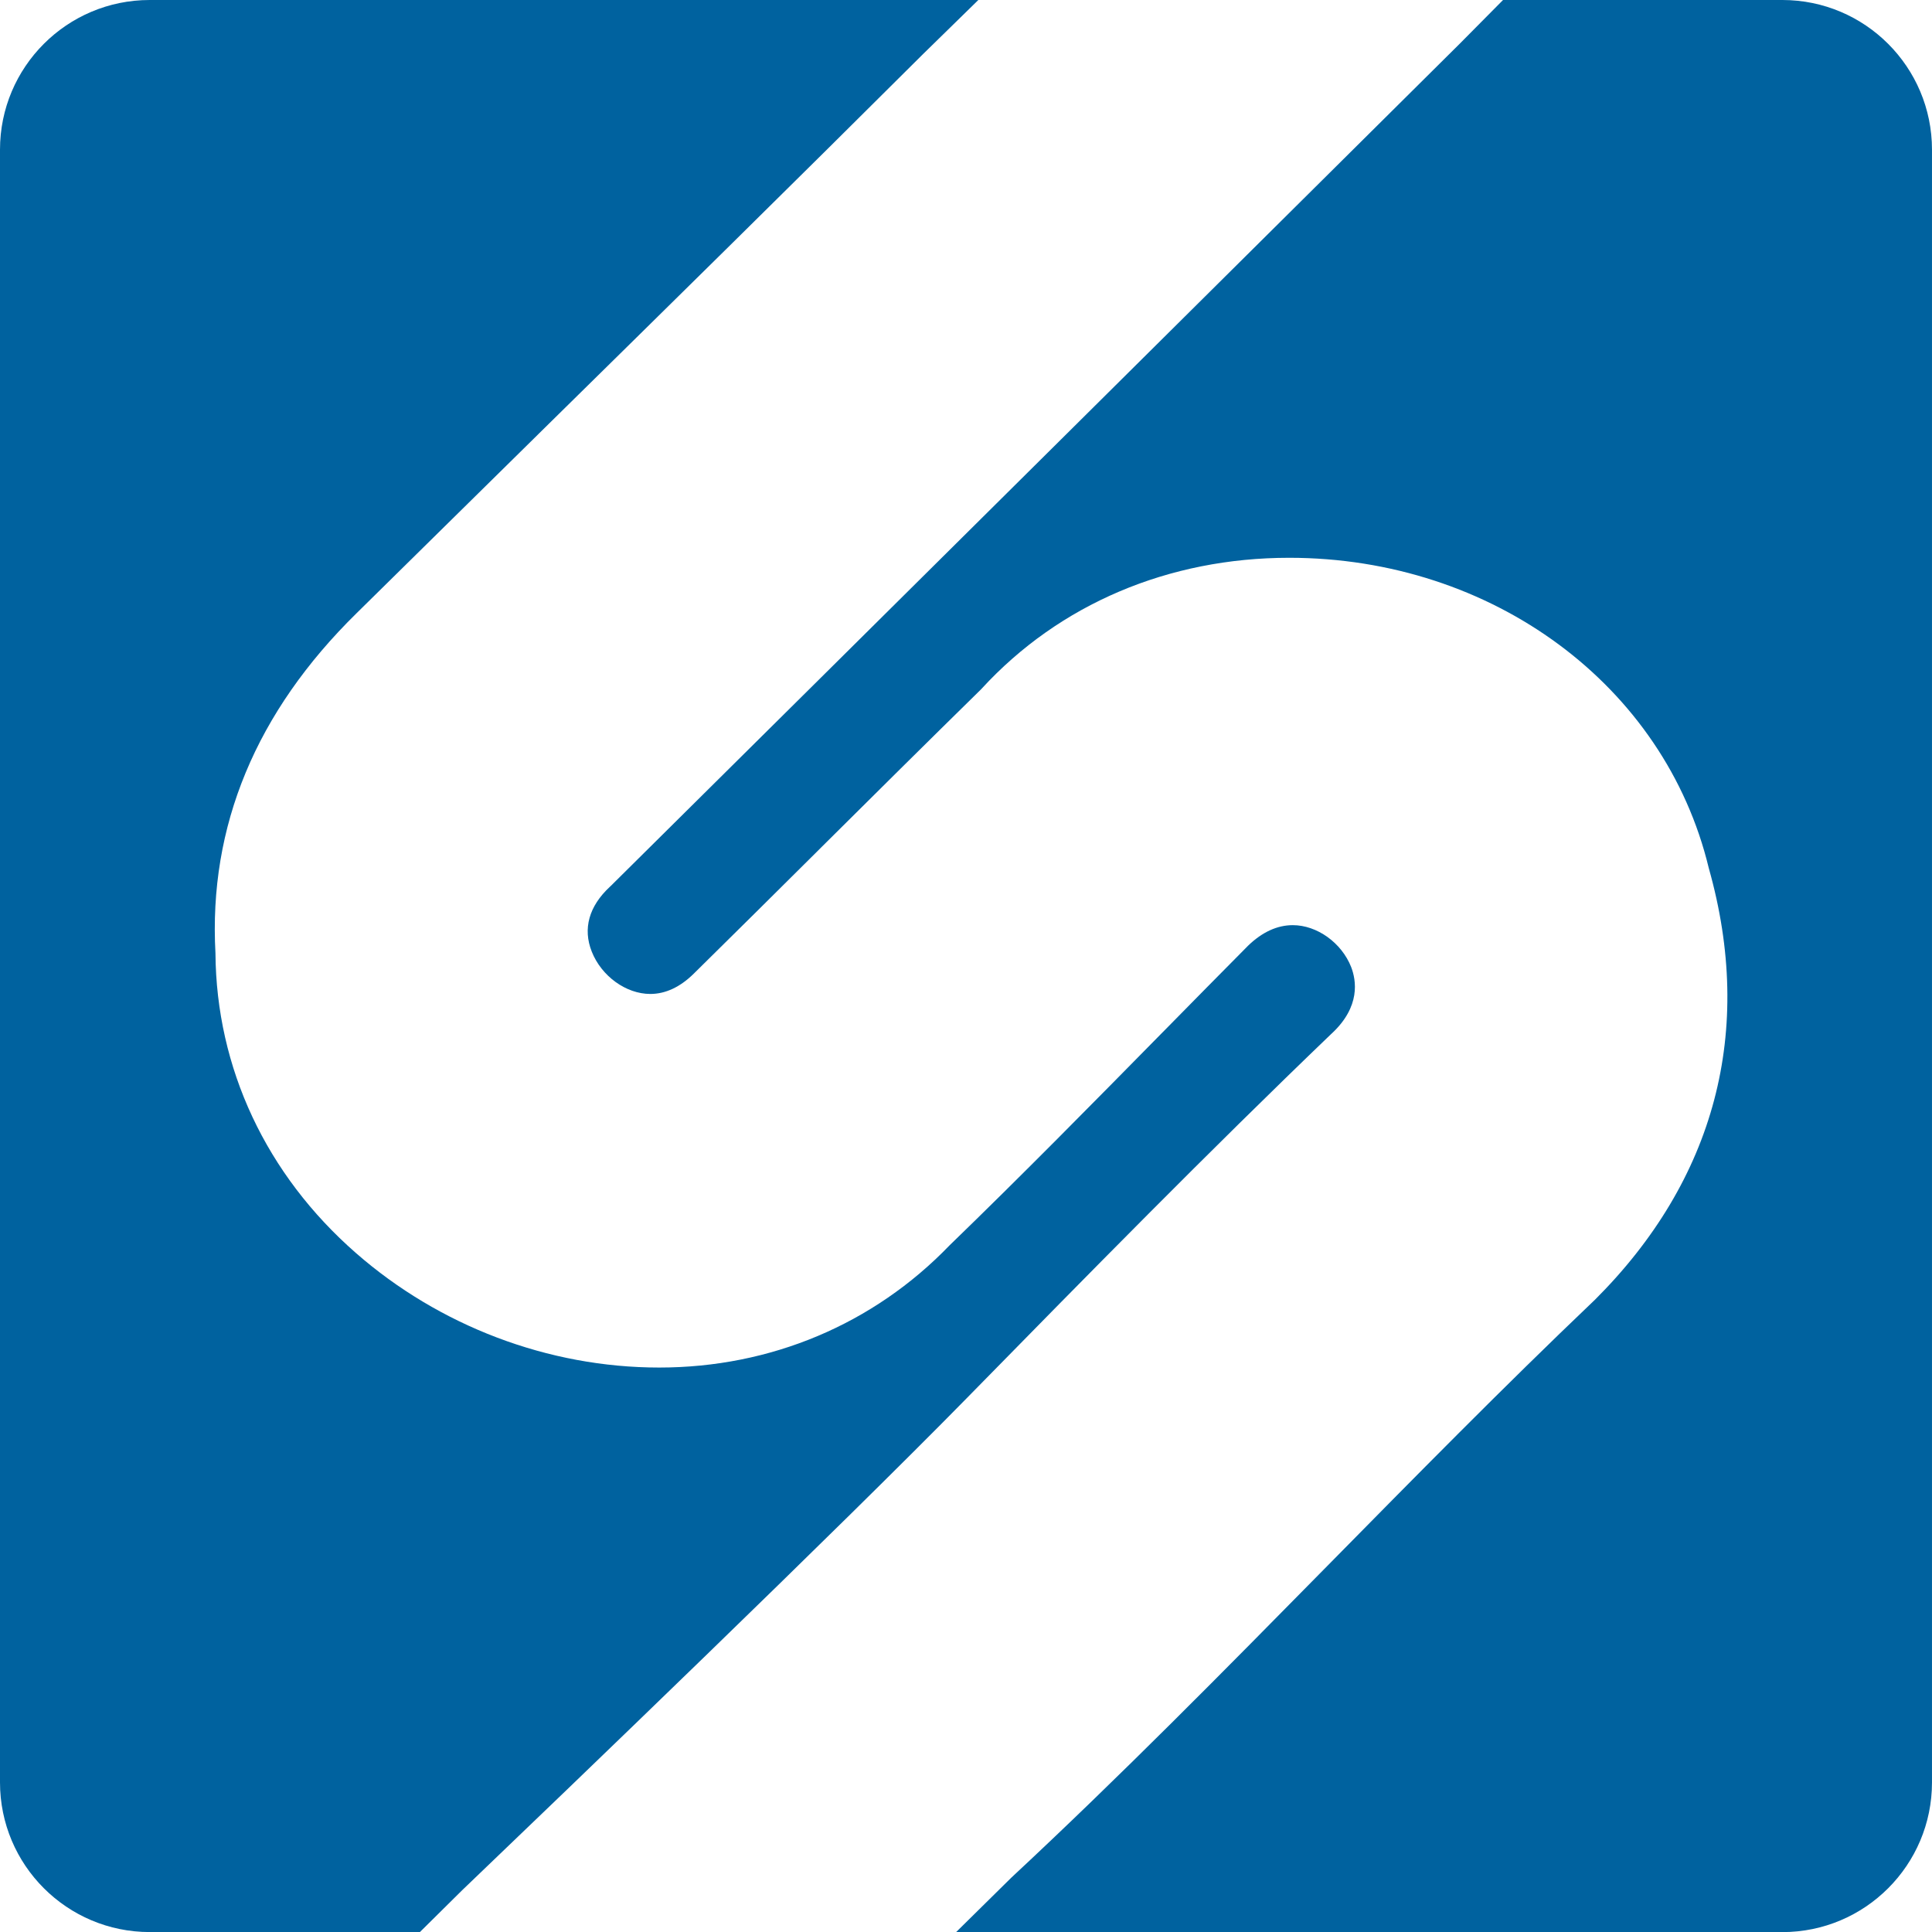
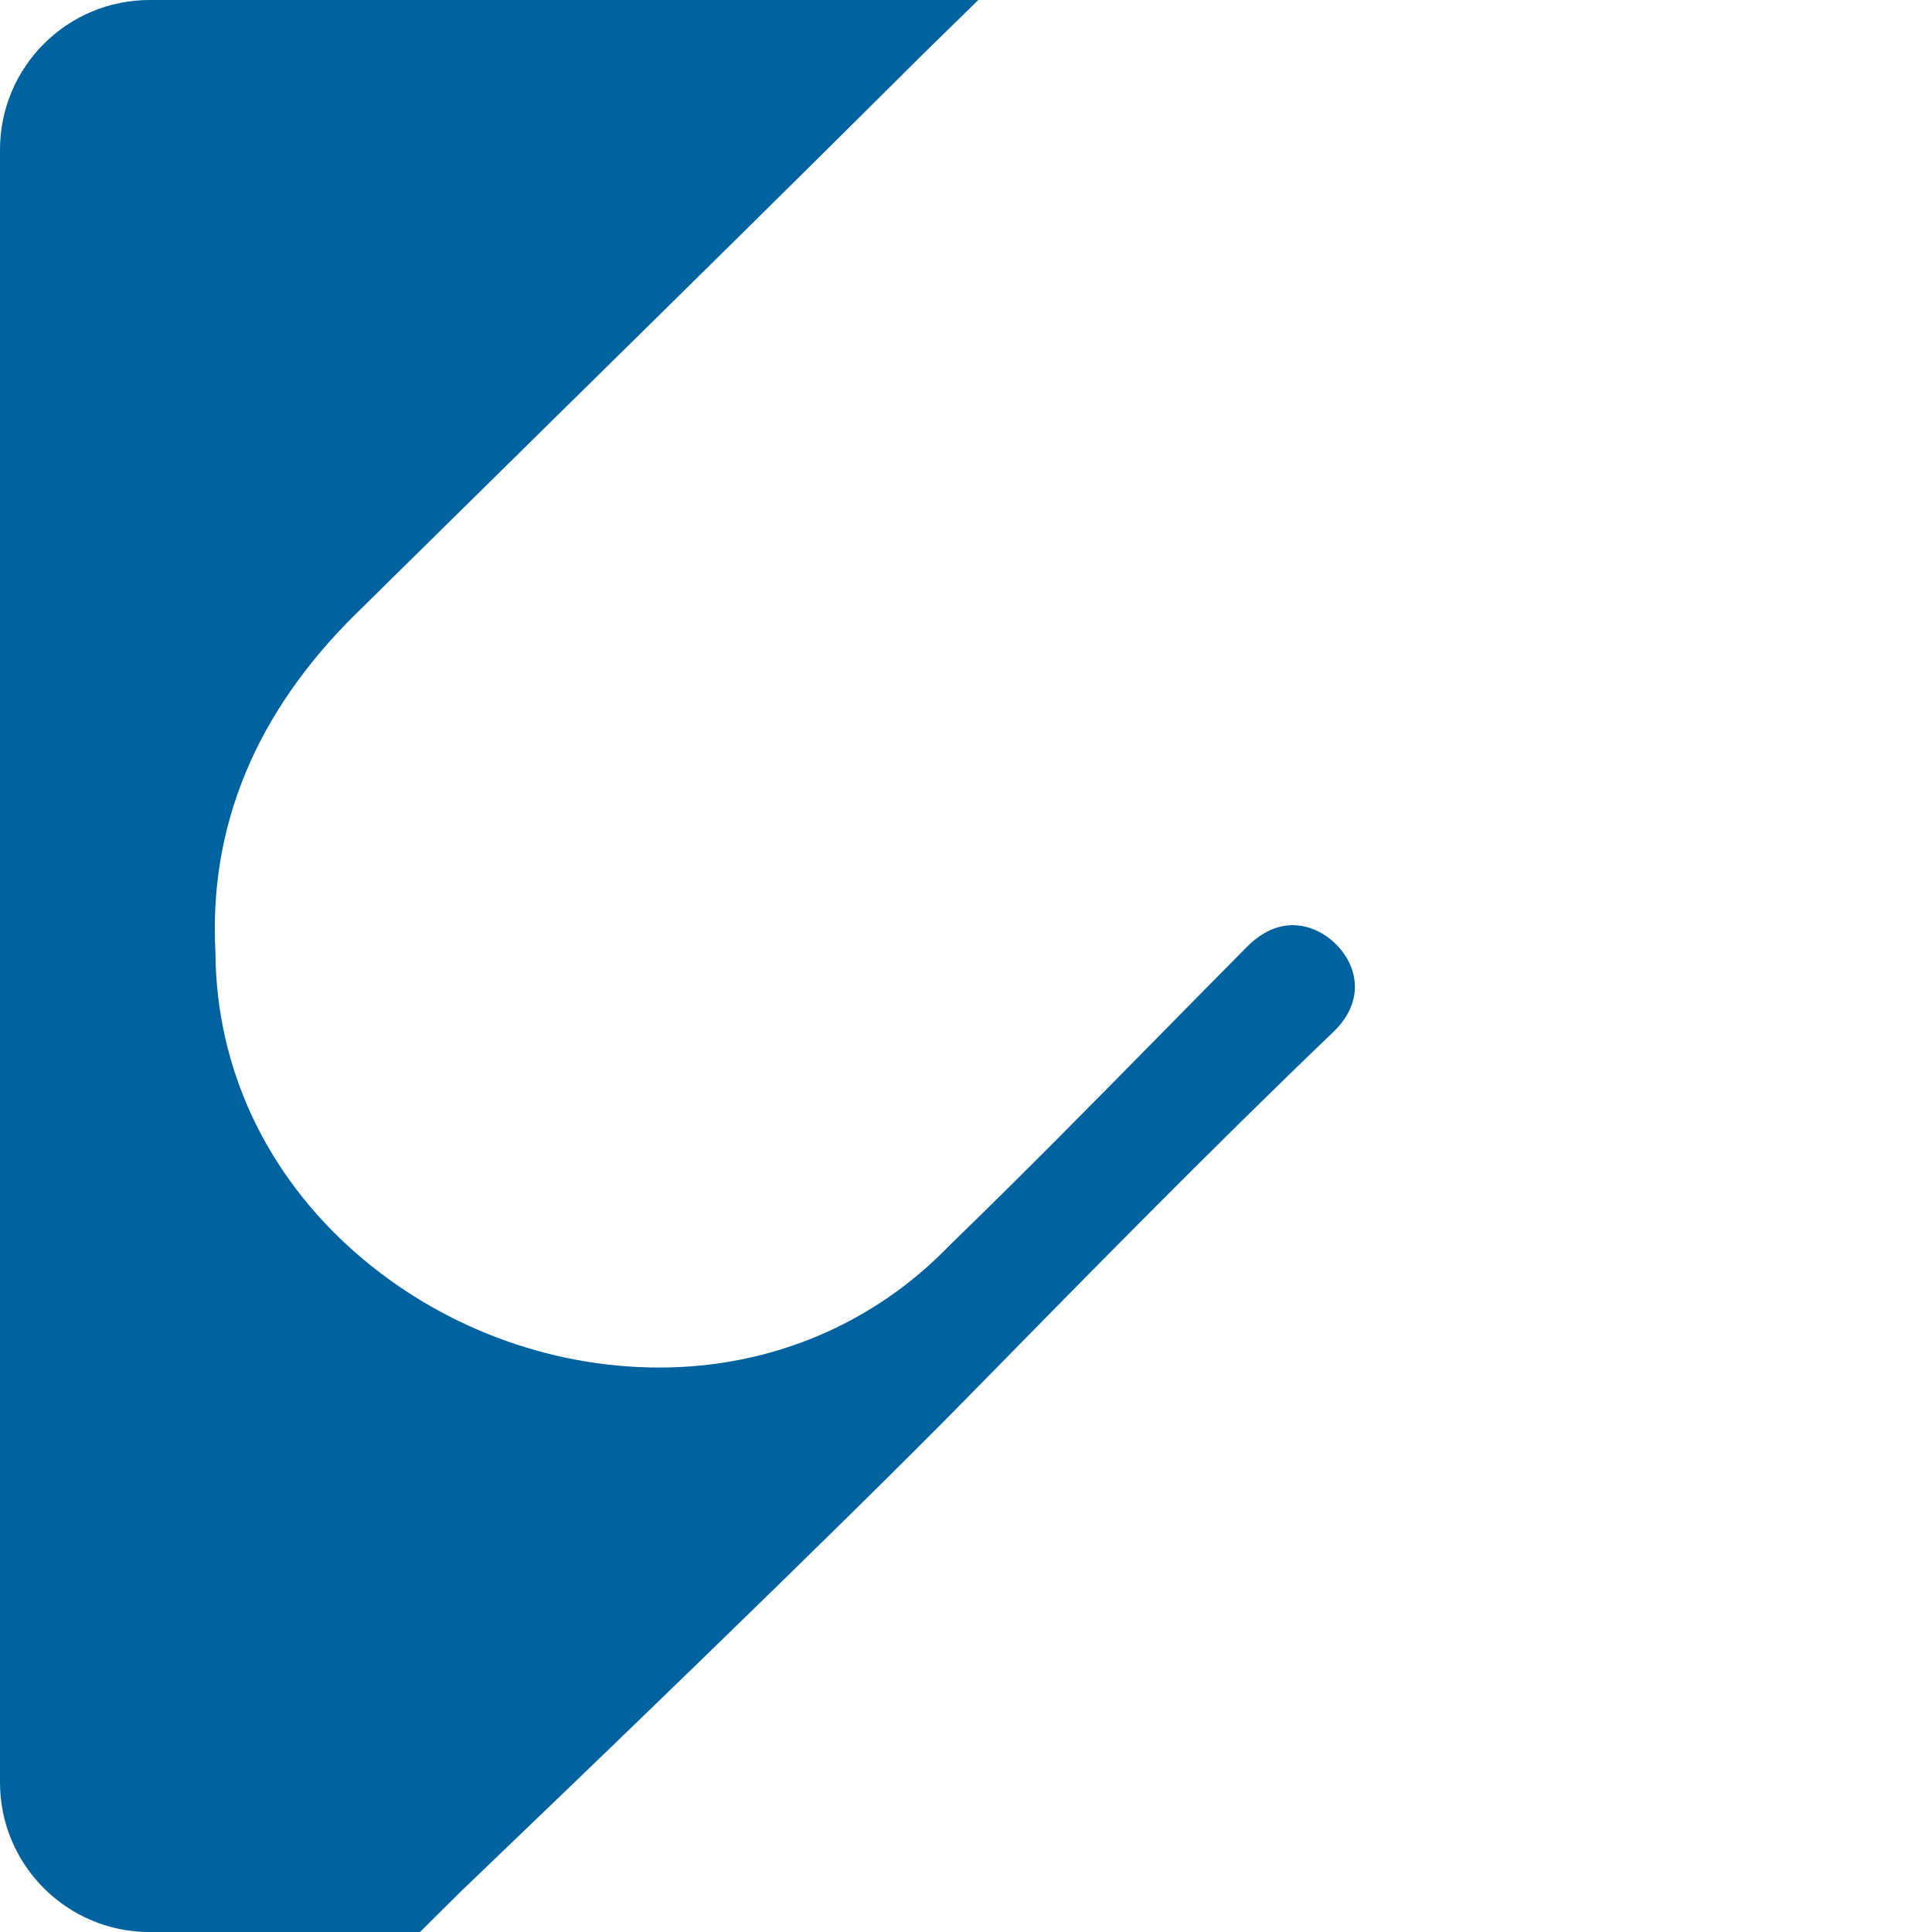
<svg xmlns="http://www.w3.org/2000/svg" id="a" viewBox="0 0 1537 1537.1">
  <defs>
    <style>.b{fill:#00629f;}</style>
  </defs>
  <path class="b" d="M770.89,1110.48c93.68-95.53,190.41-194.11,288.14-287.89l.5-.45c23-21.4,19.45-42.24,15.4-52.79-7.6-19.3-27.14-33.34-46.44-33.34-12.35,0-24.3,5.45-35.54,16.3-22.4,22.55-44.44,44.99-66.44,67.34l-1.4,1.4c-55.14,56.04-112.18,114.03-169.72,169.72-60.44,62.74-142.37,97.18-230.9,97.18s-175.12-33.19-241.3-91.08c-71.44-62.44-111.13-147.17-111.78-238.55-5.55-101.03,32.24-191.96,112.38-270.6,47.94-47.24,95.93-94.48,143.87-141.72l1.25-1.25c100.28-98.68,203.41-200.06,305.69-301.99L778.32,0H119.08C53.29,0,0,53.34,0,119.08V1417.97c0,65.79,53.34,119.08,119.08,119.08h214.97l33.63-33.29c84.03-80.43,298.69-286.64,403.22-393.27Z" />
-   <path class="b" d="M1418.07,0h-222.33l-34.47,34.79c-116.08,115.23-490.8,487.25-675.17,669.82l-.95,.9c-16.6,15.45-21.6,33.29-14.4,51.49,7.7,19.55,27.29,33.74,46.59,33.74,12,0,23.7-5.4,34.59-16.15,32.94-32.44,65.74-64.99,98.53-97.58l3.4-3.4c41.14-40.89,83.73-83.13,126.73-125.33l.4-.45c61.74-67.19,148.57-104.08,244.65-104.08,161.62,0,298.84,101.53,333.78,246.9,36.54,129.32,5.1,248.1-90.83,343.63l-.75,.7c-71.69,68.34-142.92,140.77-211.86,210.76-81.38,82.63-164.87,167.47-251.4,248l-43.93,43.32,657.26,.03c65.79,0,119.08-53.34,119.08-119.08V119.08c0-65.74-53.29-119.03-118.93-119.08Z" />
</svg>